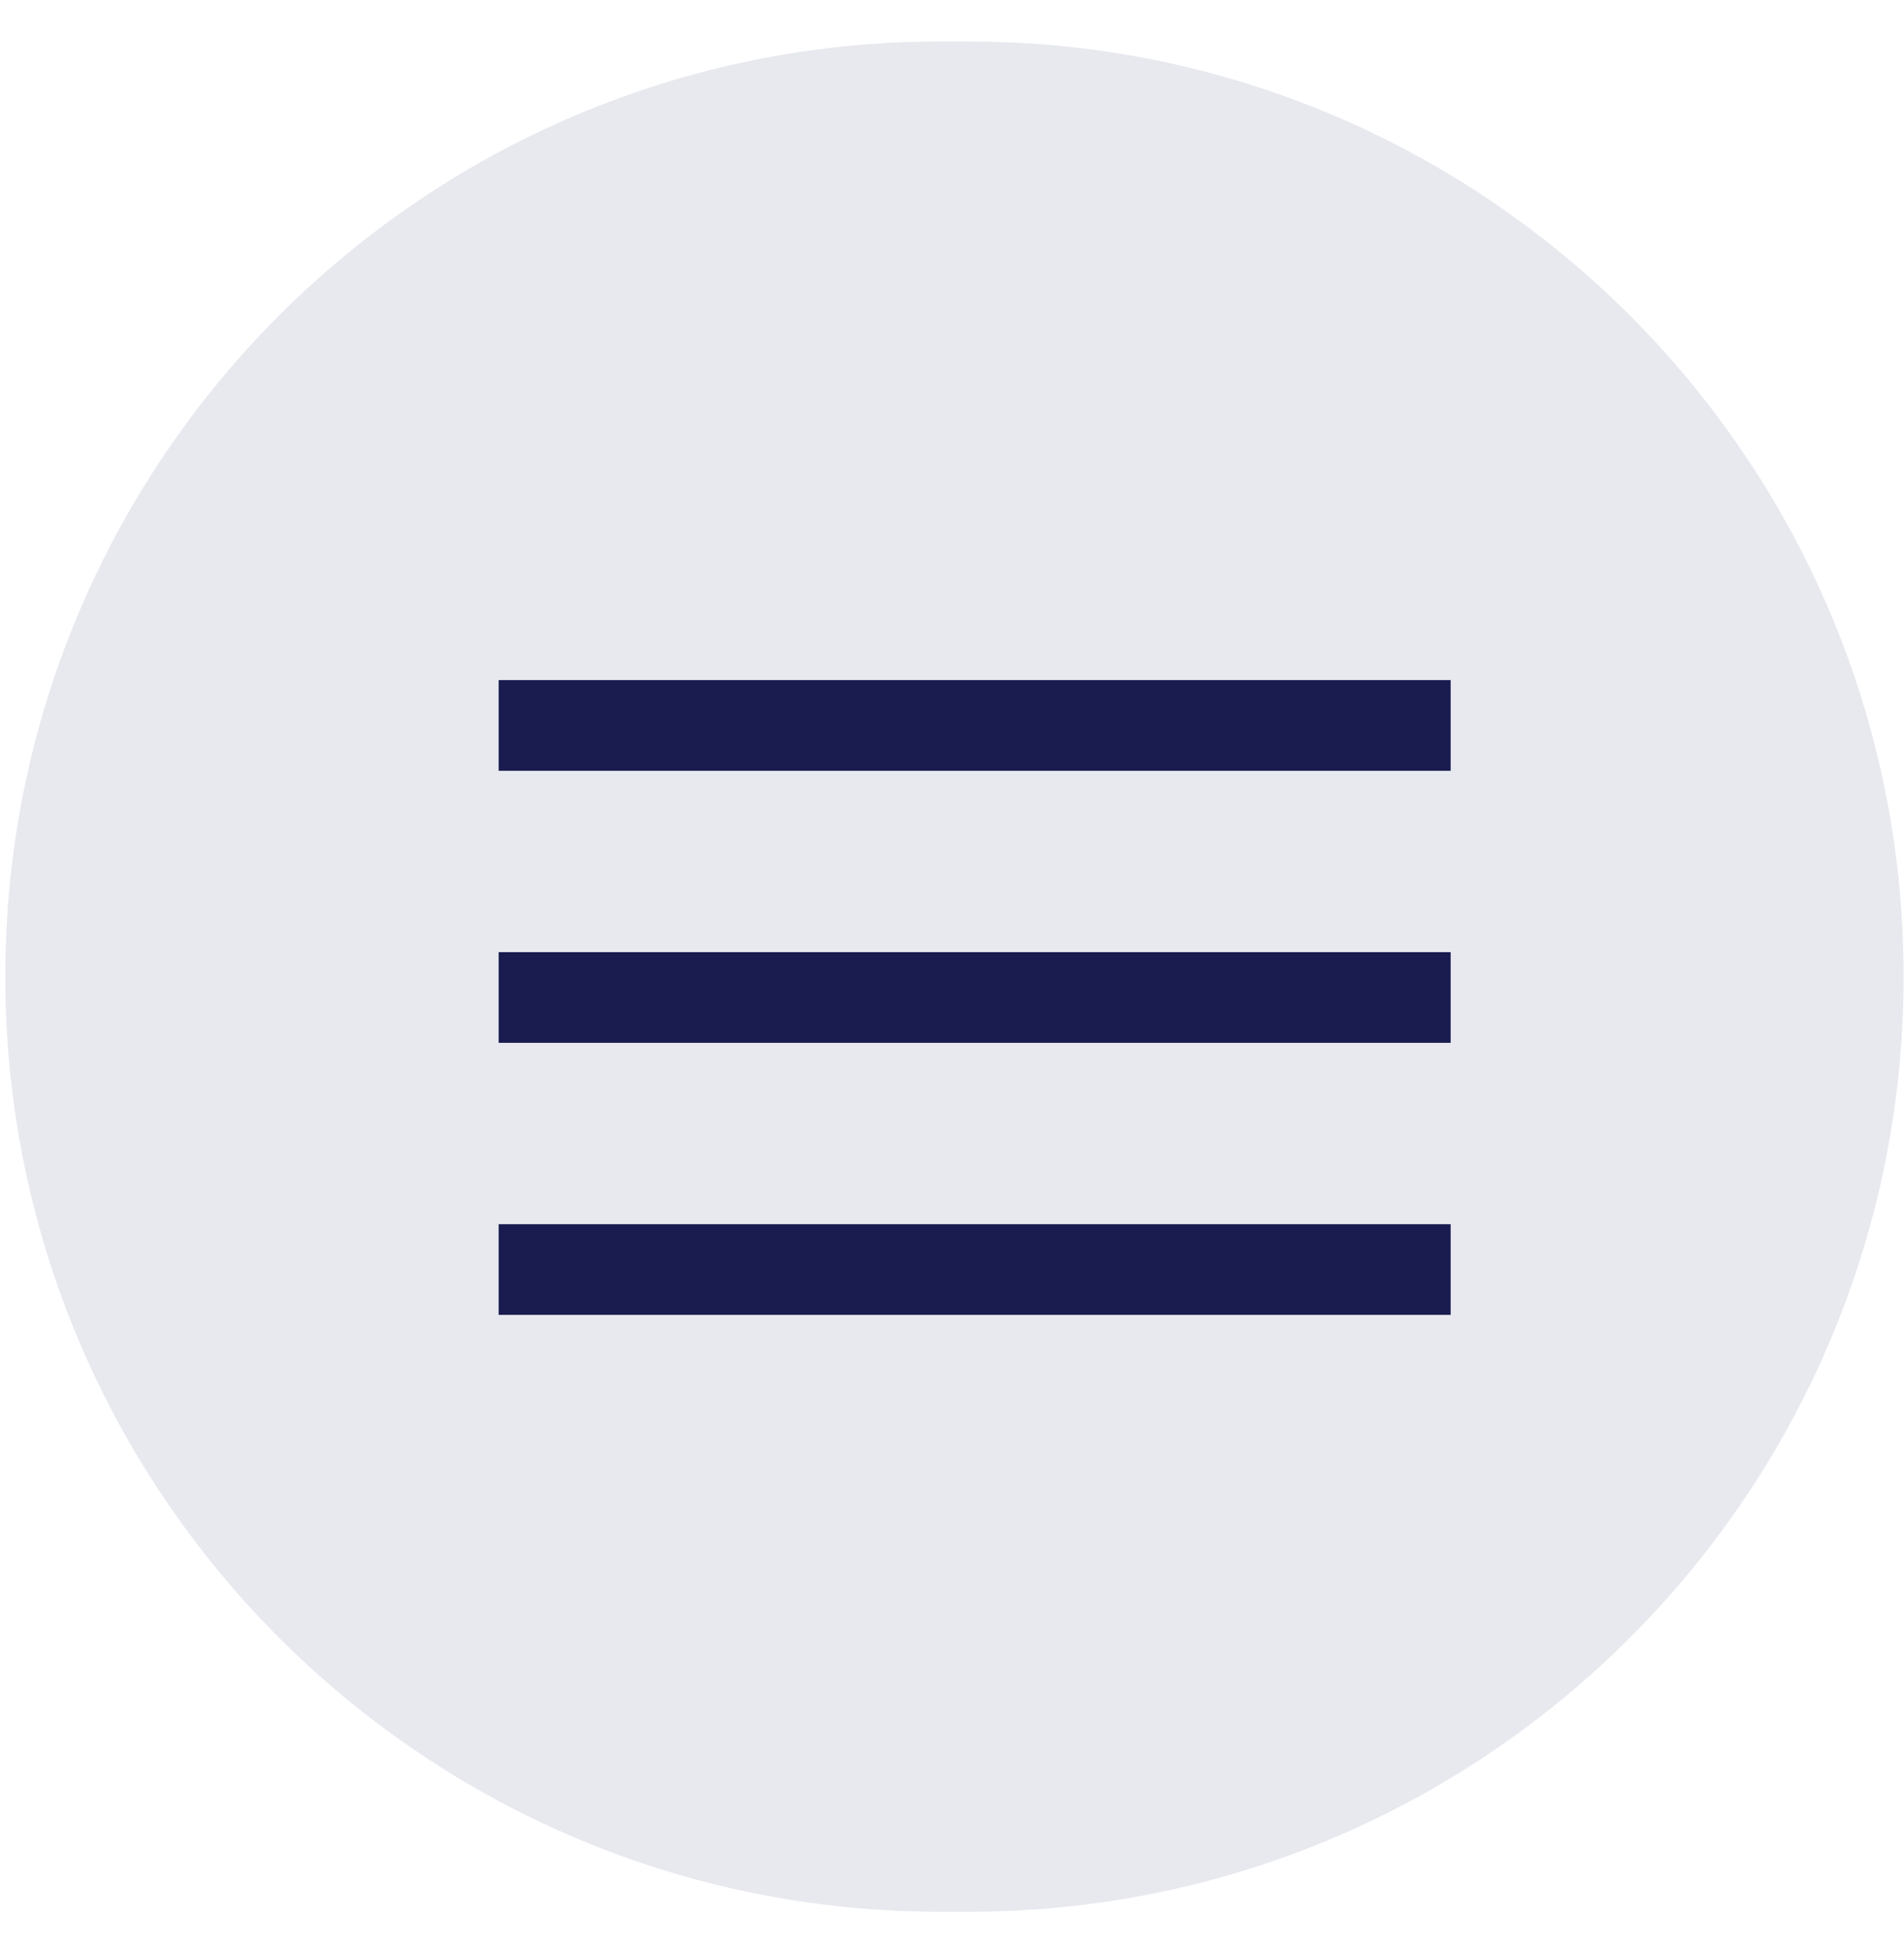
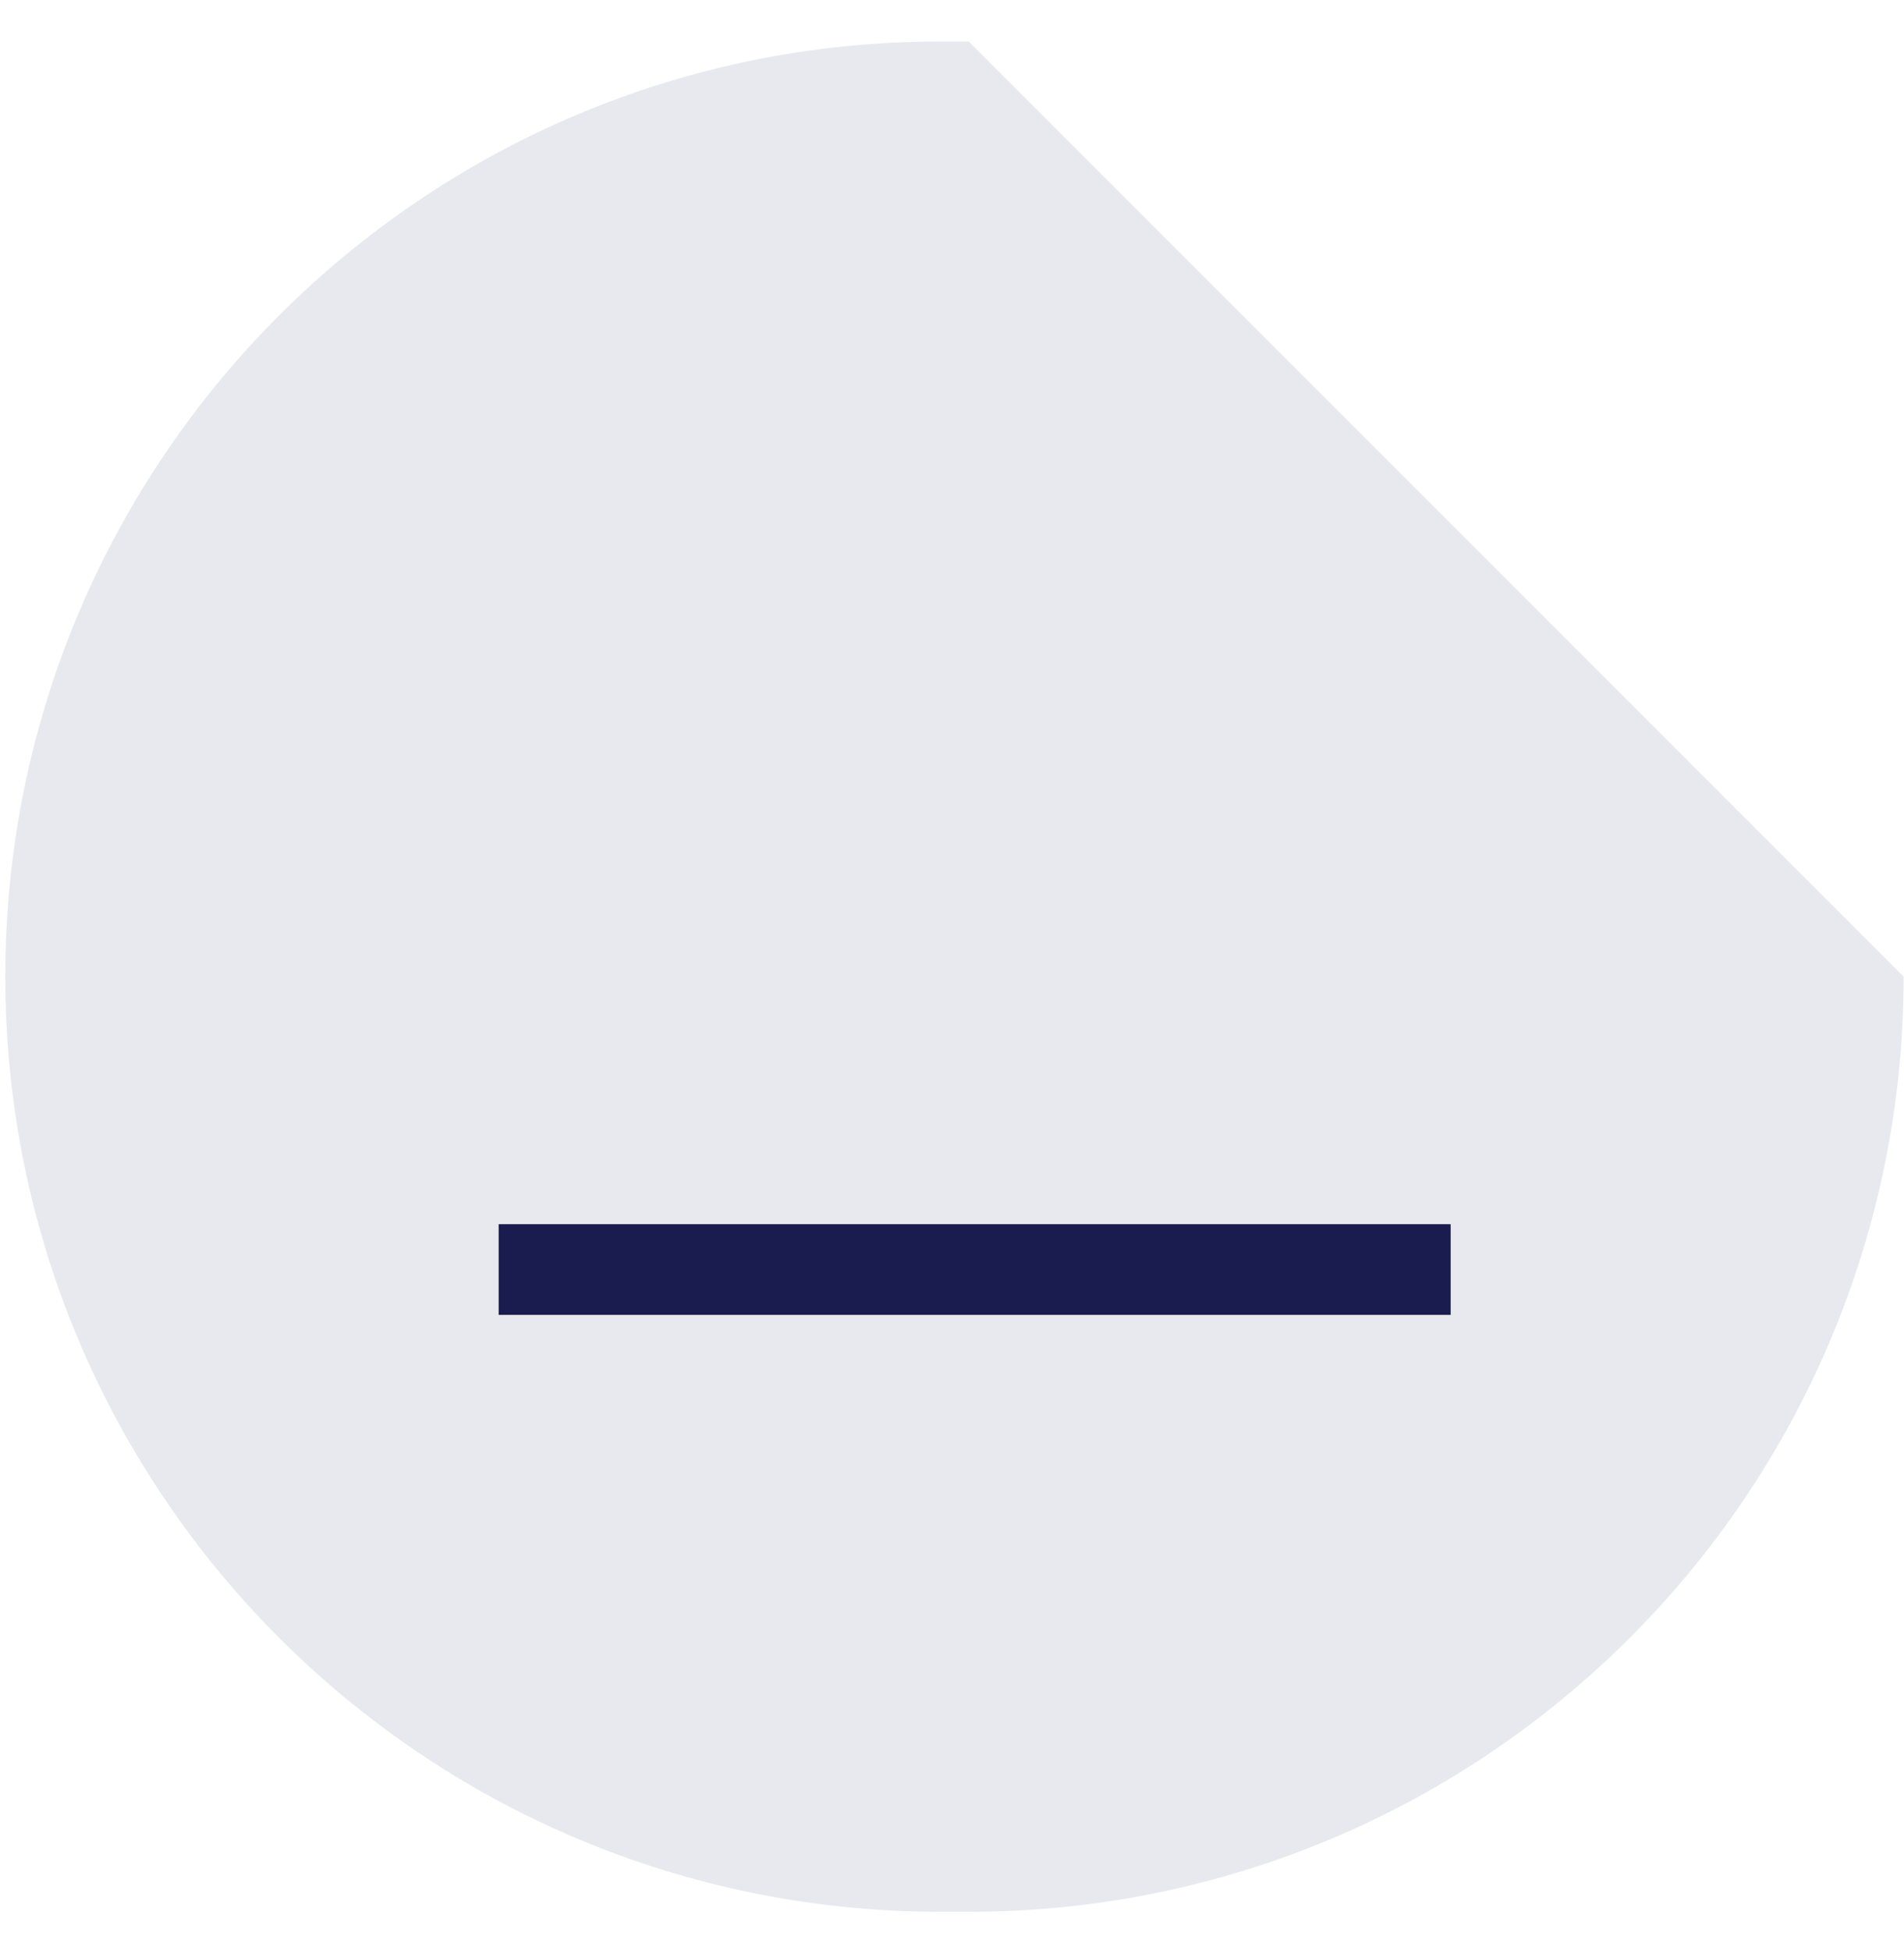
<svg xmlns="http://www.w3.org/2000/svg" width="42" height="43" viewBox="0 0 42 43" fill="none">
  <g clip-path="url(#clip0_2013_74)">
-     <path d="M21.367 0.915H20.742C9.351 0.915 0.117 10.149 0.117 21.54C0.117 32.93 9.351 42.165 20.742 42.165H21.367C32.758 42.165 41.992 32.93 41.992 21.54C41.992 10.149 32.758 0.915 21.367 0.915Z" fill="#E7E9EF" />
-     <rect x="11" y="15" width="21" height="2" fill="#1A1B4F" />
-     <rect x="11" y="21" width="21" height="2" fill="#1A1B4F" />
+     <path d="M21.367 0.915H20.742C9.351 0.915 0.117 10.149 0.117 21.54C0.117 32.93 9.351 42.165 20.742 42.165H21.367C32.758 42.165 41.992 32.93 41.992 21.54Z" fill="#E7E9EF" />
    <rect x="11" y="27" width="21" height="2" fill="#1A1B4F" />
  </g>
  <defs>
    <clipPath id="clip0_2013_74">
      <rect width="42" height="43" fill="white" />
    </clipPath>
  </defs>
</svg>